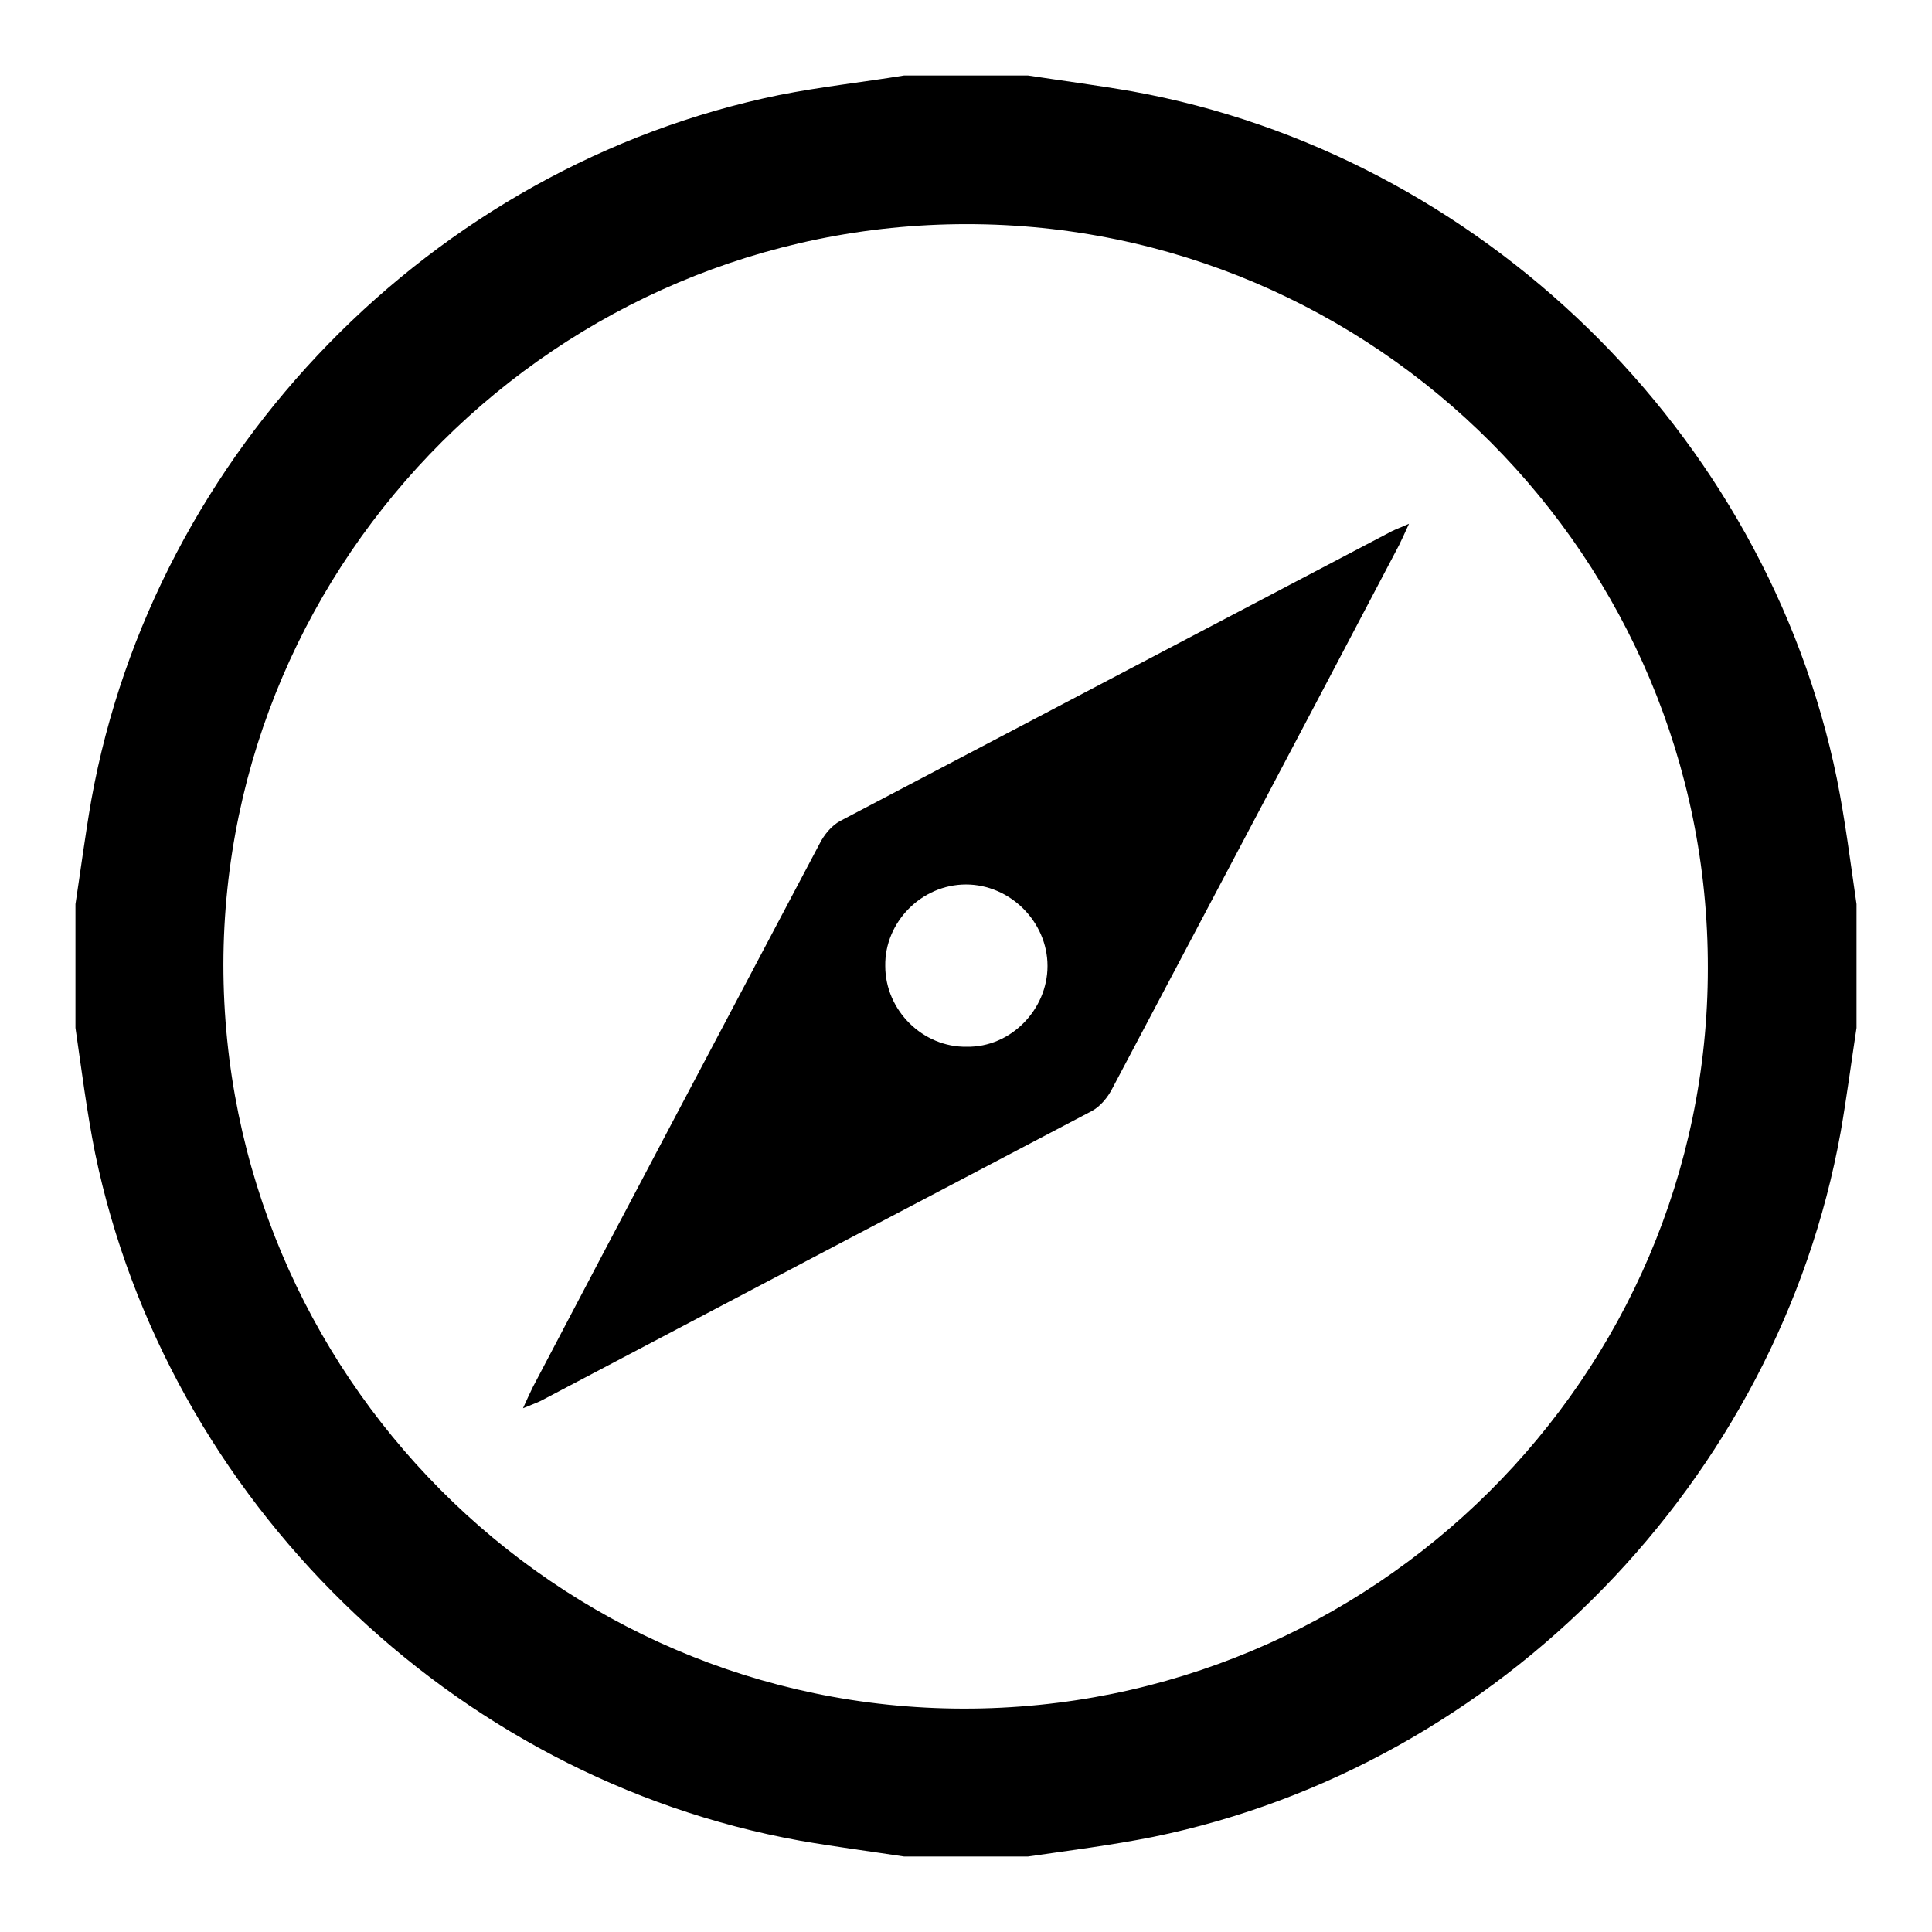
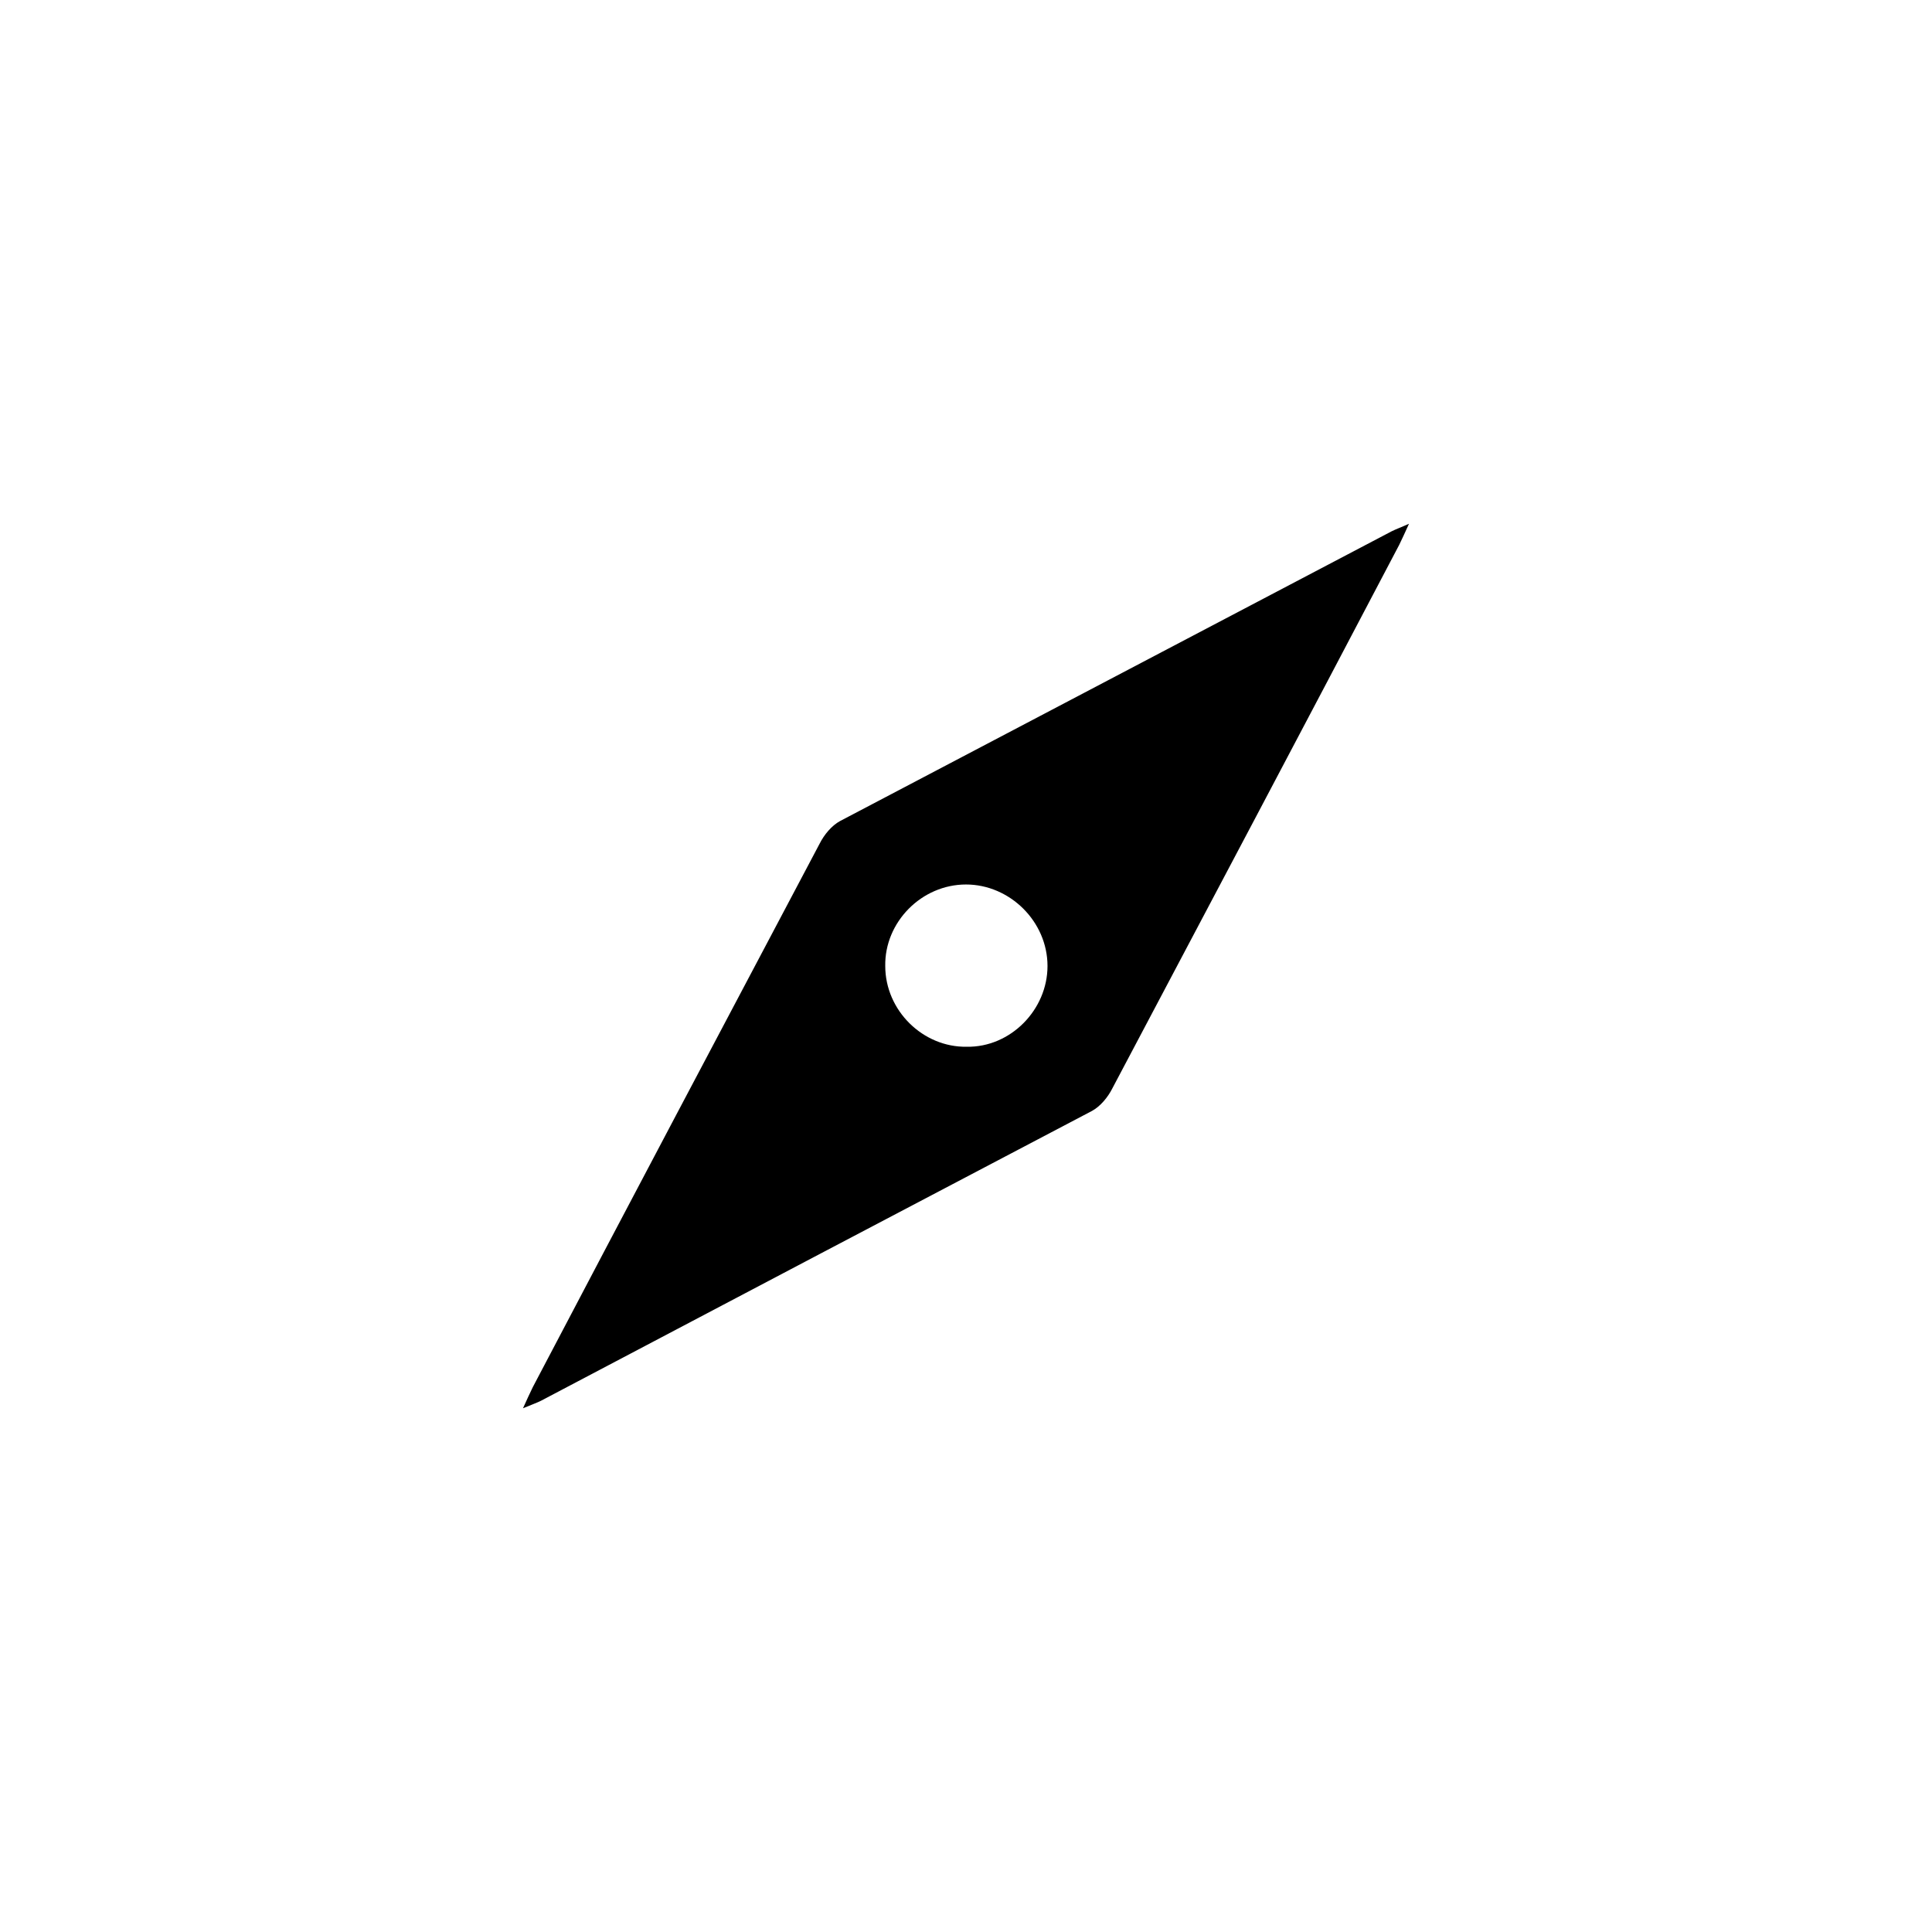
<svg xmlns="http://www.w3.org/2000/svg" version="1.1" x="0px" y="0px" viewBox="0 0 256 256" enable-background="new 0 0 256 256" xml:space="preserve">
  <g>
    <g>
-       <path fill="#000000" d="M119.8,10c5.5,0,10.9,0,16.4,0c4.6,0.7,9.2,1.3,13.8,2.1c46.1,8.3,84,45.2,93.4,91.1c1.1,5.5,1.8,11.1,2.6,16.6c0,5.5,0,10.9,0,16.4c-0.7,4.6-1.3,9.2-2.1,13.8c-8.3,46.1-45.2,84-91.1,93.4c-5.5,1.1-11.1,1.8-16.6,2.6c-5.5,0-10.9,0-16.4,0c-4.6-0.7-9.2-1.3-13.8-2.1c-46.1-8.3-83.9-45.2-93.4-91.1c-1.1-5.5-1.8-11.1-2.6-16.6c0-5.5,0-10.9,0-16.4c0.7-4.6,1.3-9.2,2.1-13.8c8.3-46.1,45.2-84,91.1-93.4C108.7,11.5,114.3,10.9,119.8,10z M128.1,29.7c-54.1,0-98.4,44.1-98.5,98.1c0,54.2,44,98.5,98,98.6c54.3,0.1,98.7-44,98.7-98.1C226.4,74,182.3,29.7,128.1,29.7z" />
      <path fill="#000000" d="M69.3,186.6c0.6-1.3,0.9-2,1.3-2.8c12.6-24,25.3-48,38-72c0.6-1.2,1.6-2.4,2.7-3C135.7,96,160,83.2,184.4,70.4c0.6-0.3,1.2-0.5,2.3-1c-0.6,1.3-0.9,2-1.3,2.8c-12.6,24-25.3,48-38,72c-0.6,1.2-1.6,2.4-2.7,3C120.3,160,96,172.8,71.7,185.6C71.1,185.9,70.5,186.1,69.3,186.6z M138.8,128c0-5.9-5-10.8-10.8-10.8c-5.9,0-10.8,5-10.7,10.8c0,5.9,5,10.8,10.8,10.7C133.9,138.8,138.8,133.8,138.8,128z" />
    </g>
  </g>
</svg>